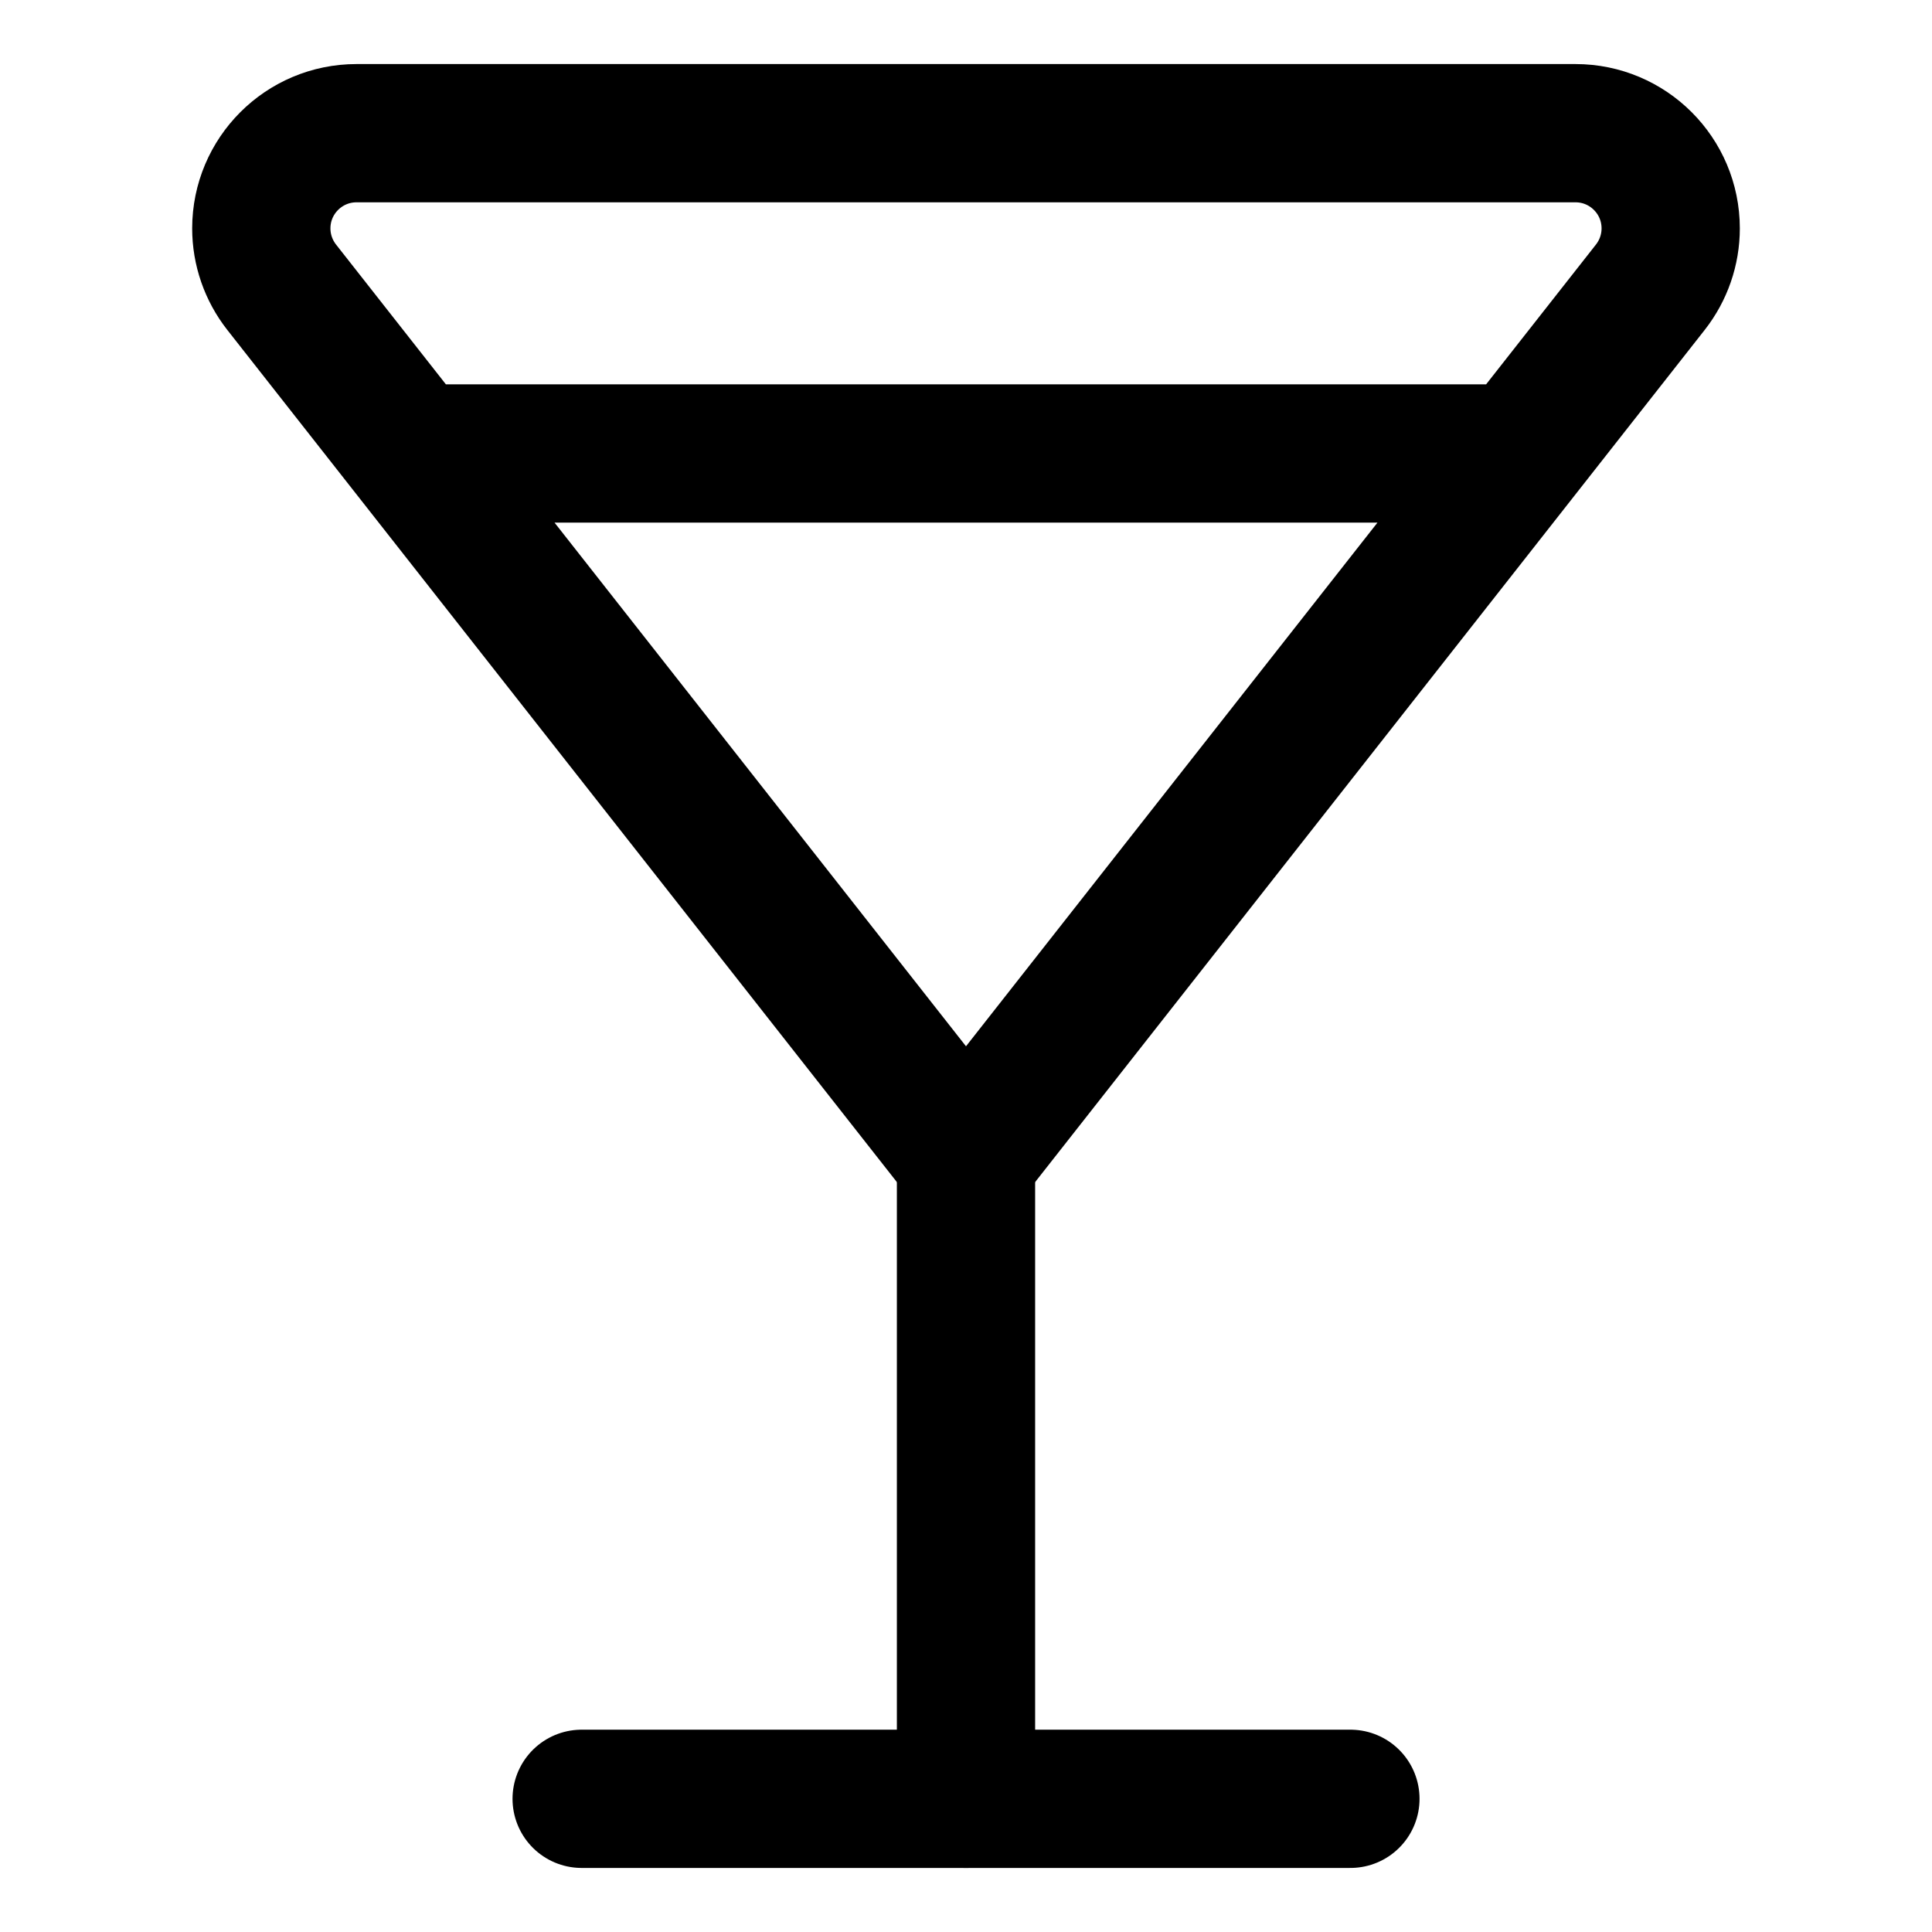
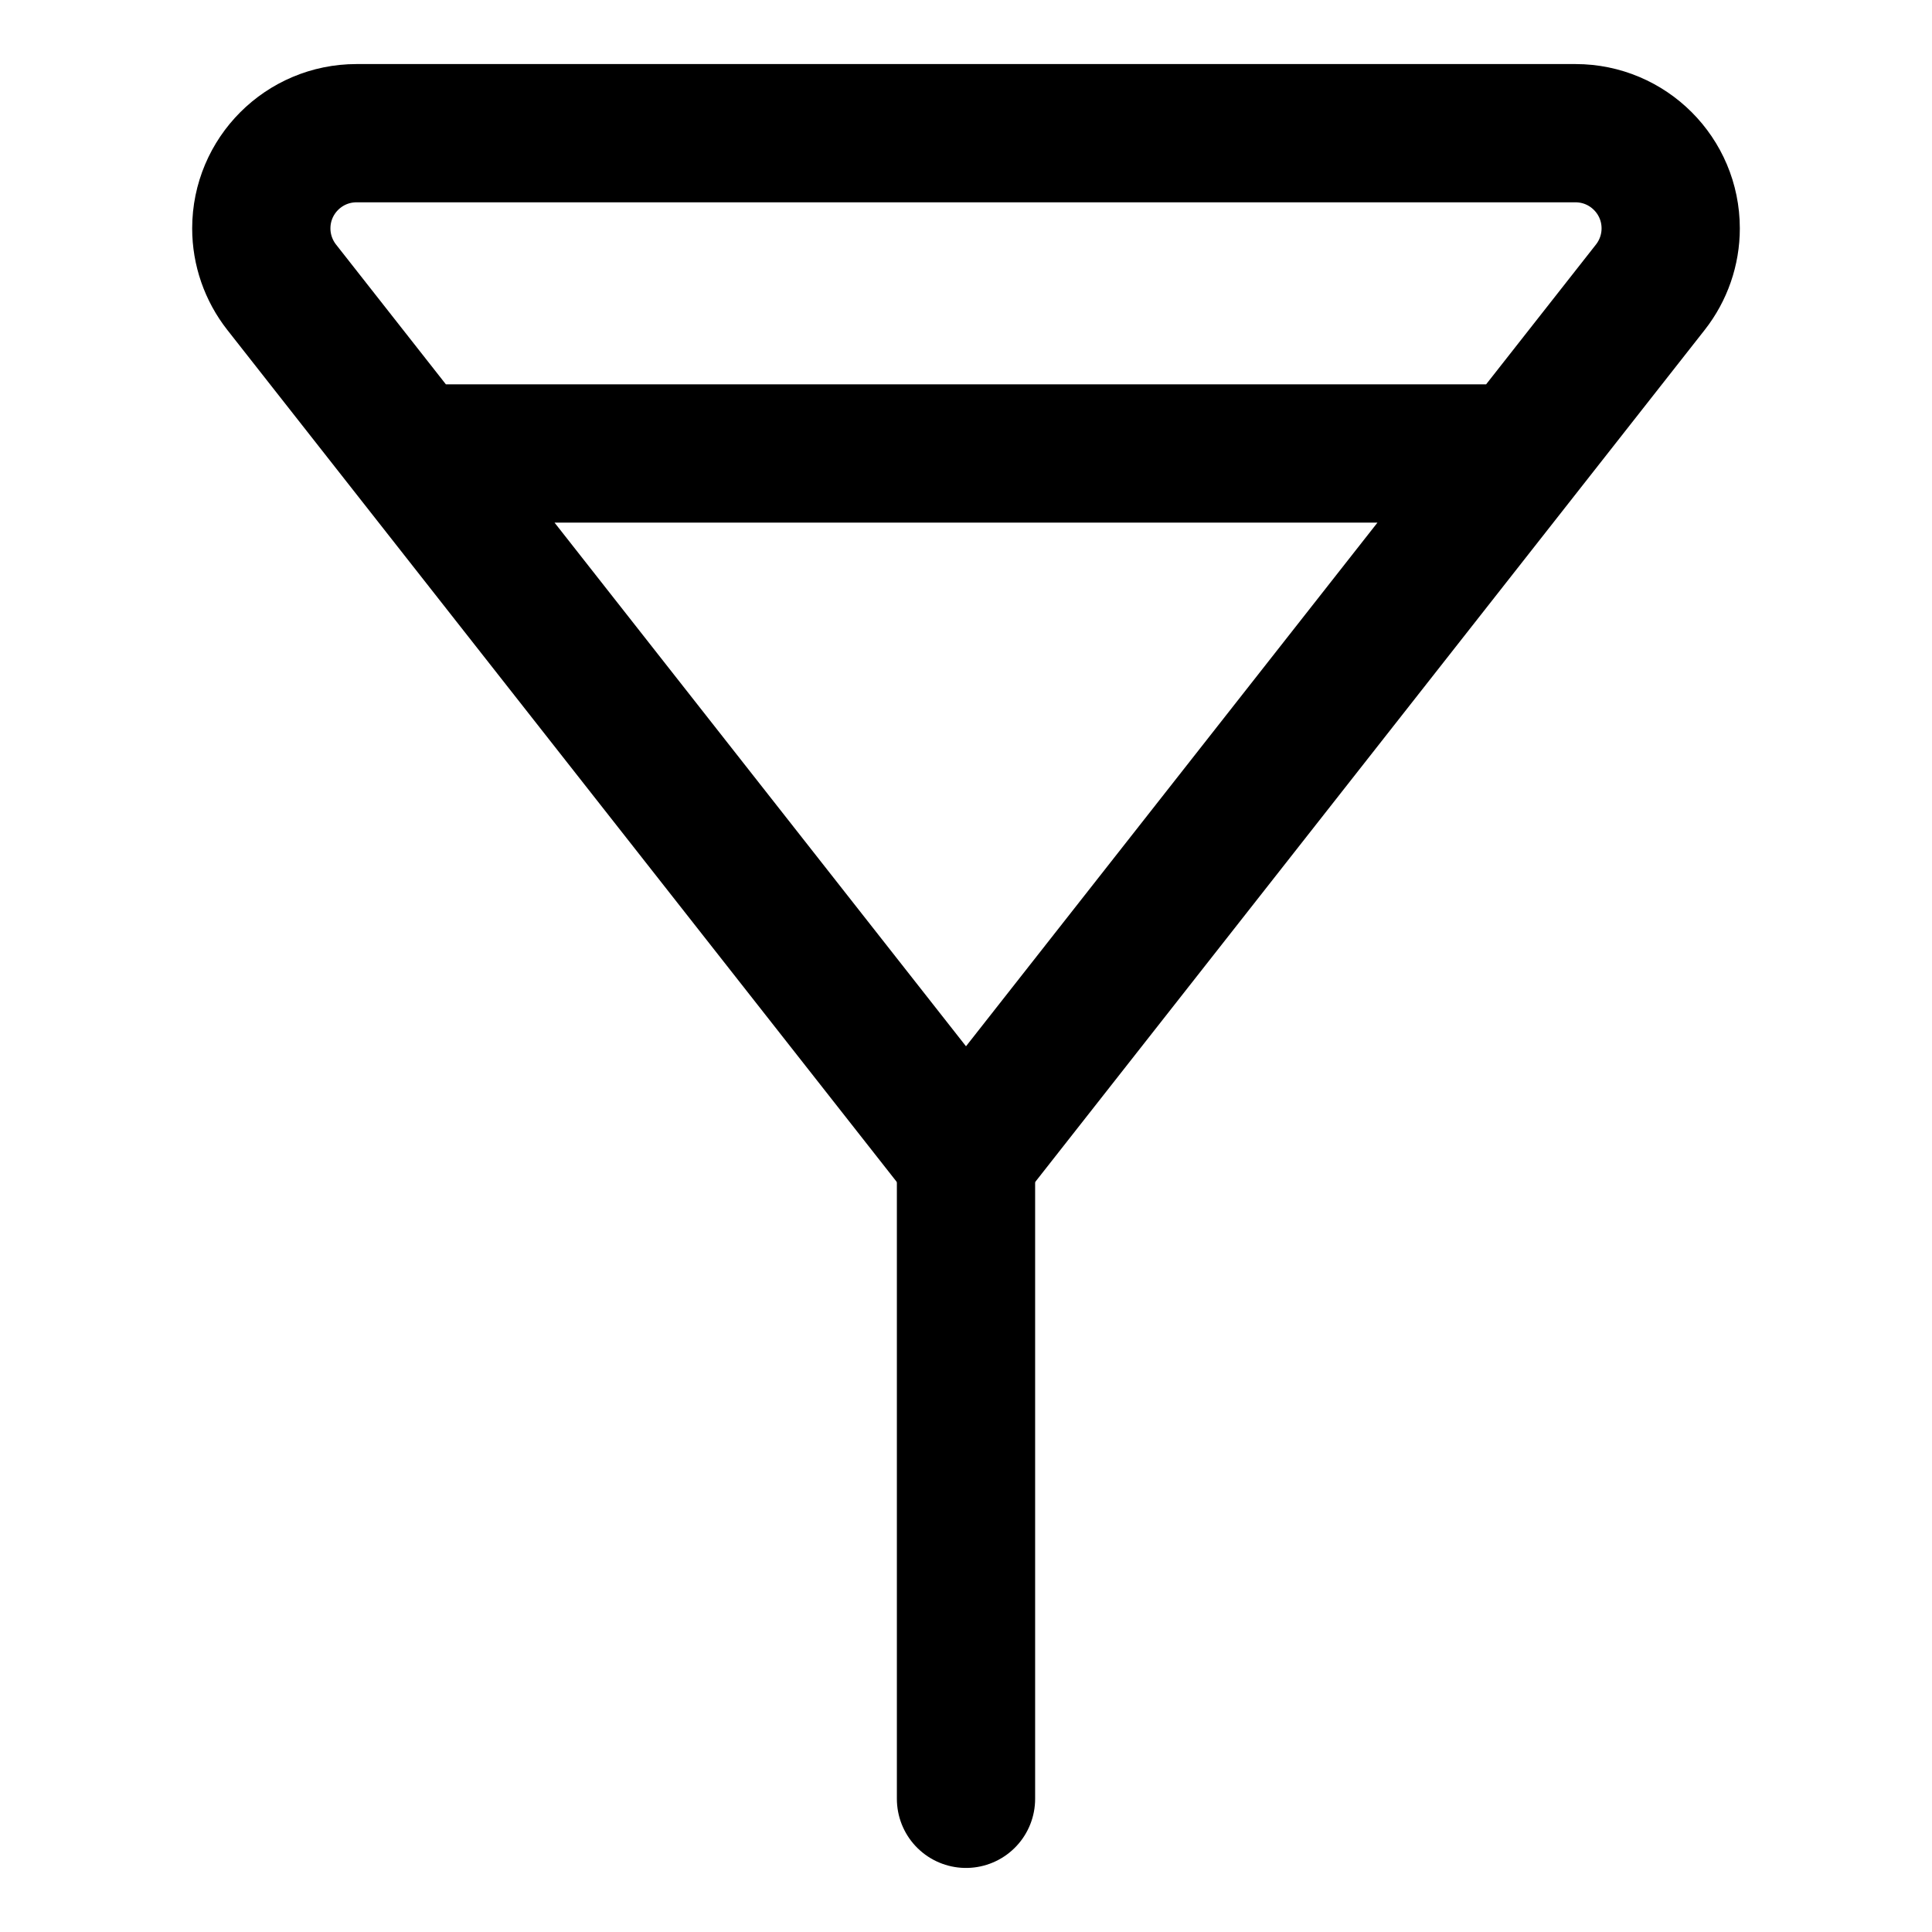
<svg xmlns="http://www.w3.org/2000/svg" fill="none" viewBox="-1.145 -1.145 32 32" height="32" width="32">
  <g id="cocktail--cook-alcohol-food-cocktail-drink-cooking-nutrition-alcoholic-beverage-glass">
    <path id="Vector" stroke="#000" stroke-linecap="round" stroke-linejoin="round" d="M5.684 6.366h18.341M14.855 18.038 3.52 3.612C3.302 3.334 3.183 2.991 3.183 2.638v0C3.183 1.767 3.889 1.061 4.76 1.061H24.95c0.871 0 1.577 0.706 1.577 1.577v0c0 0.353 -0.119 0.696 -0.337 0.974L14.855 18.038Z" stroke-width="2.29" />
    <path id="Vector_2" stroke="#000" stroke-linecap="round" stroke-linejoin="round" d="m14.855 18.038 0 10.611" stroke-width="2.29" />
-     <path id="Vector_3" stroke="#000" stroke-linecap="round" stroke-linejoin="round" d="M8.489 28.649h12.733" stroke-width="2.29" />
  </g>
</svg>